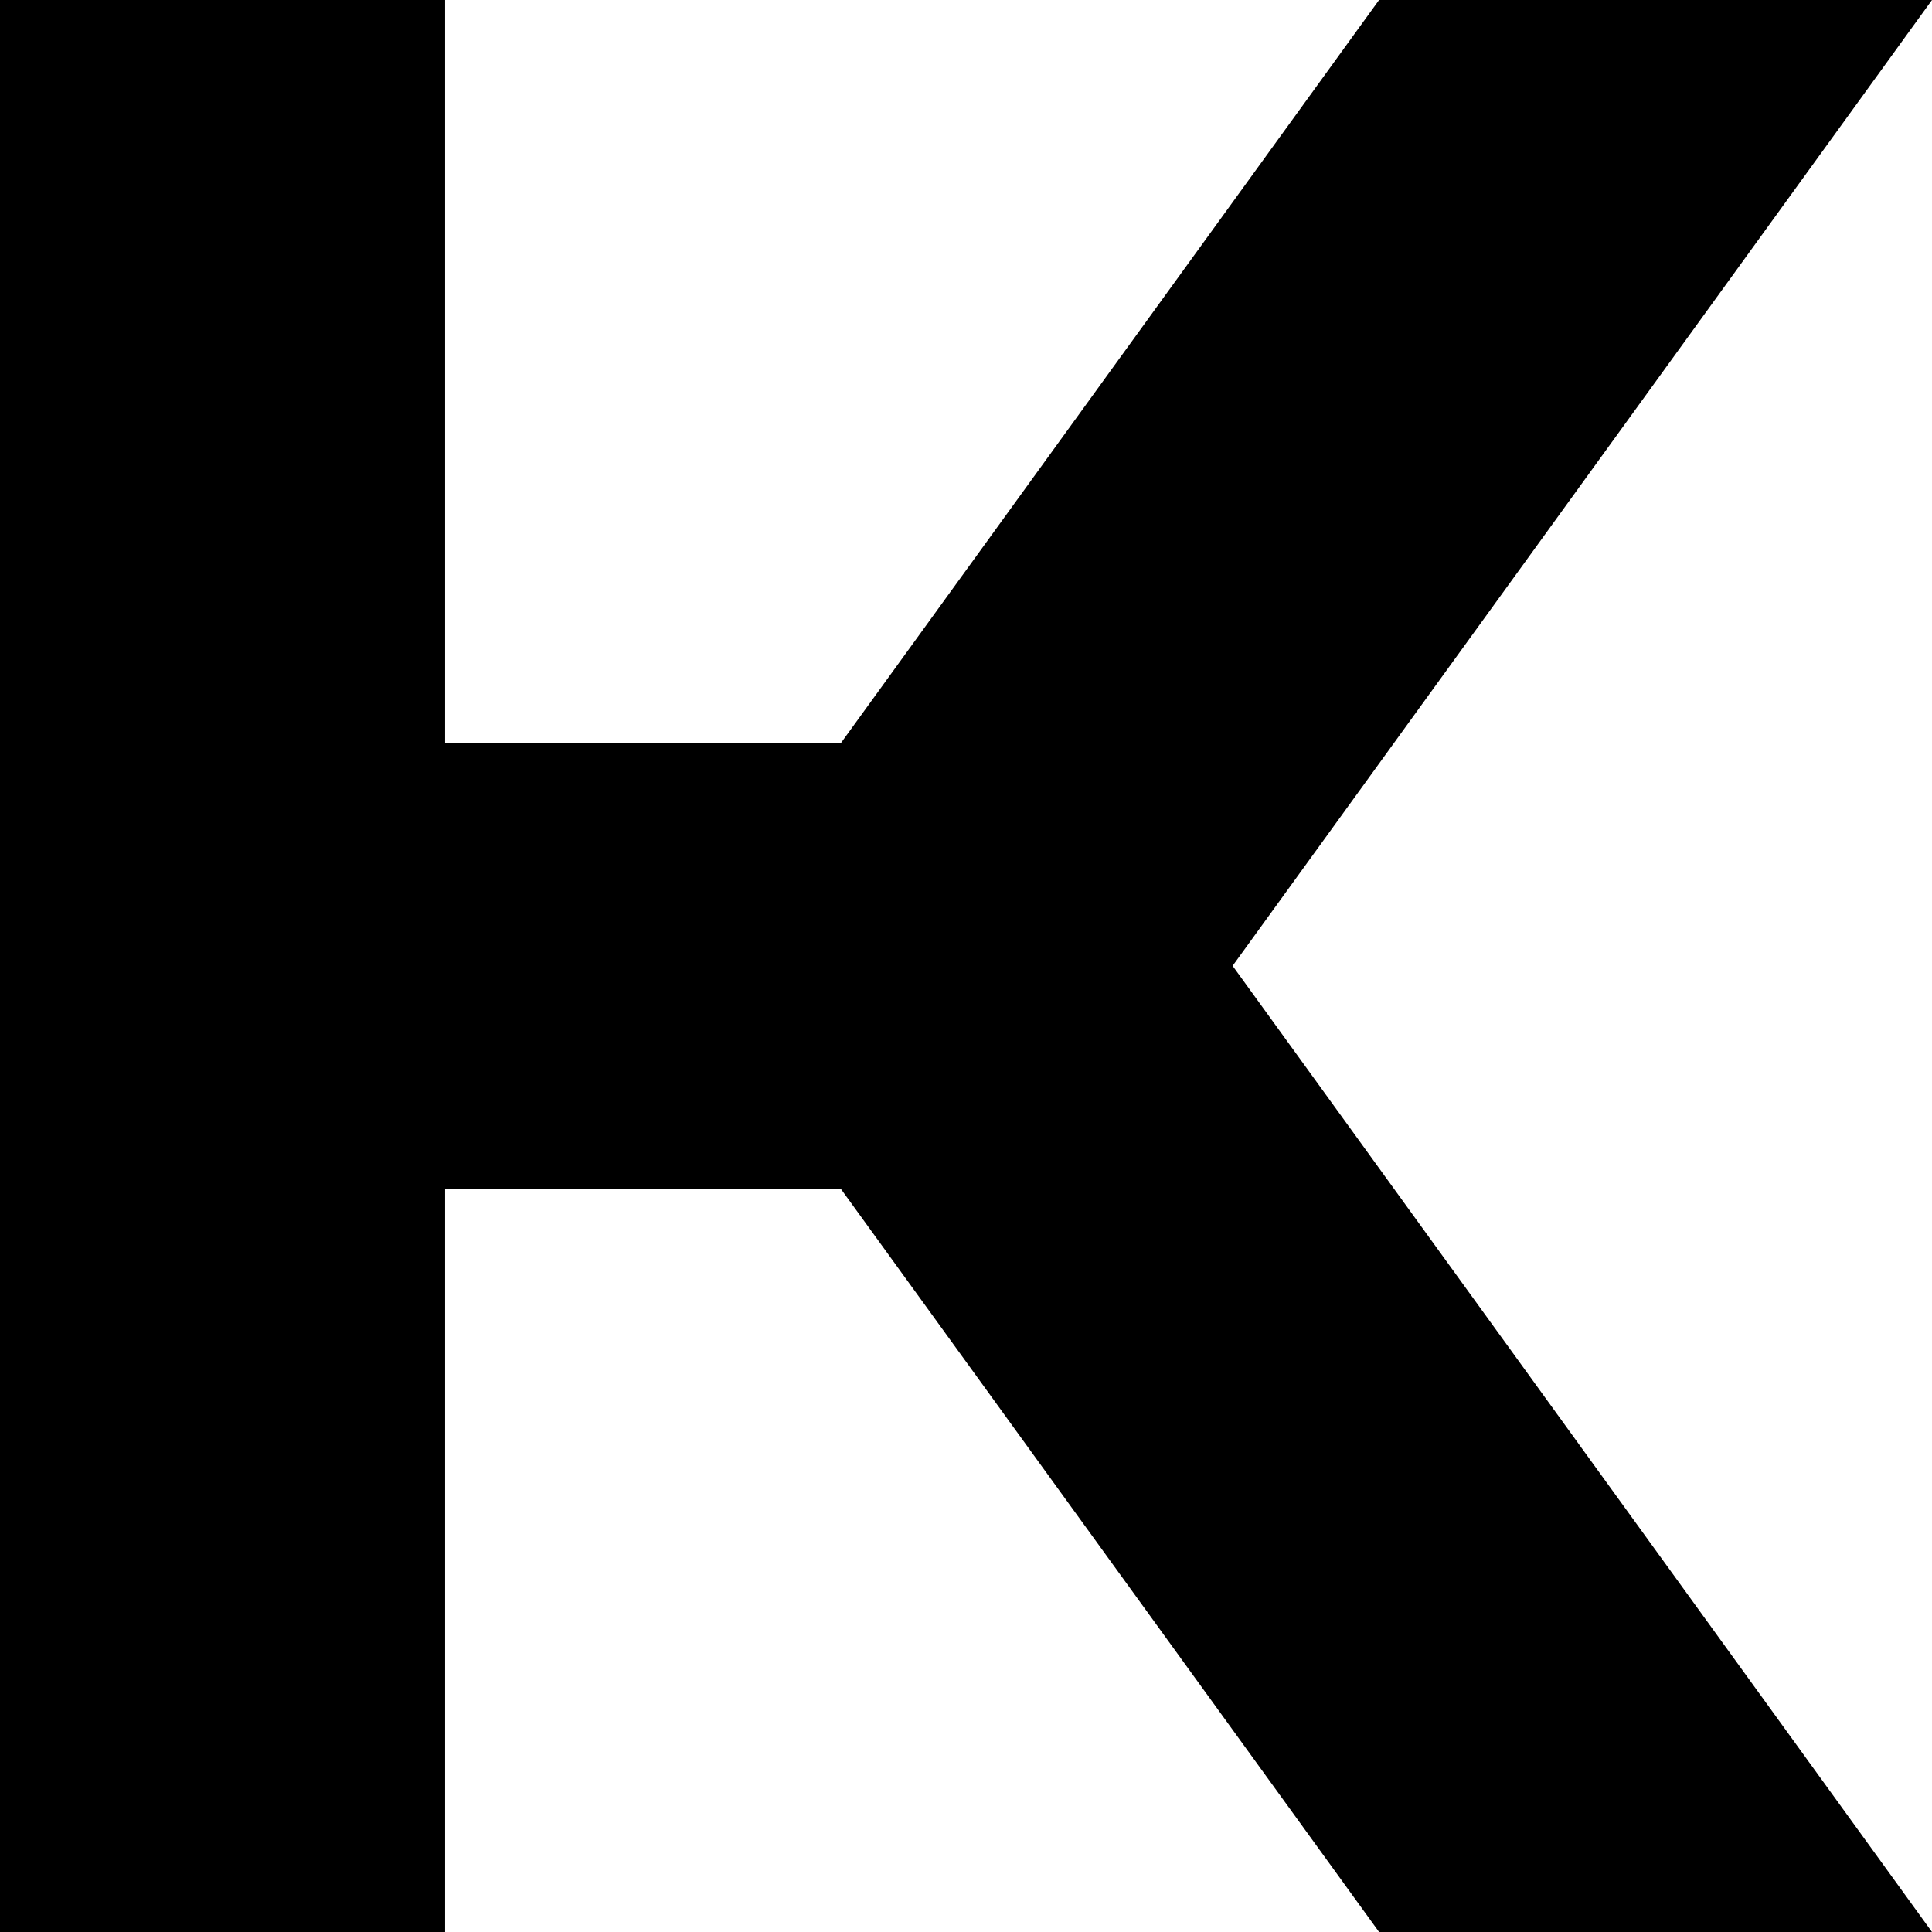
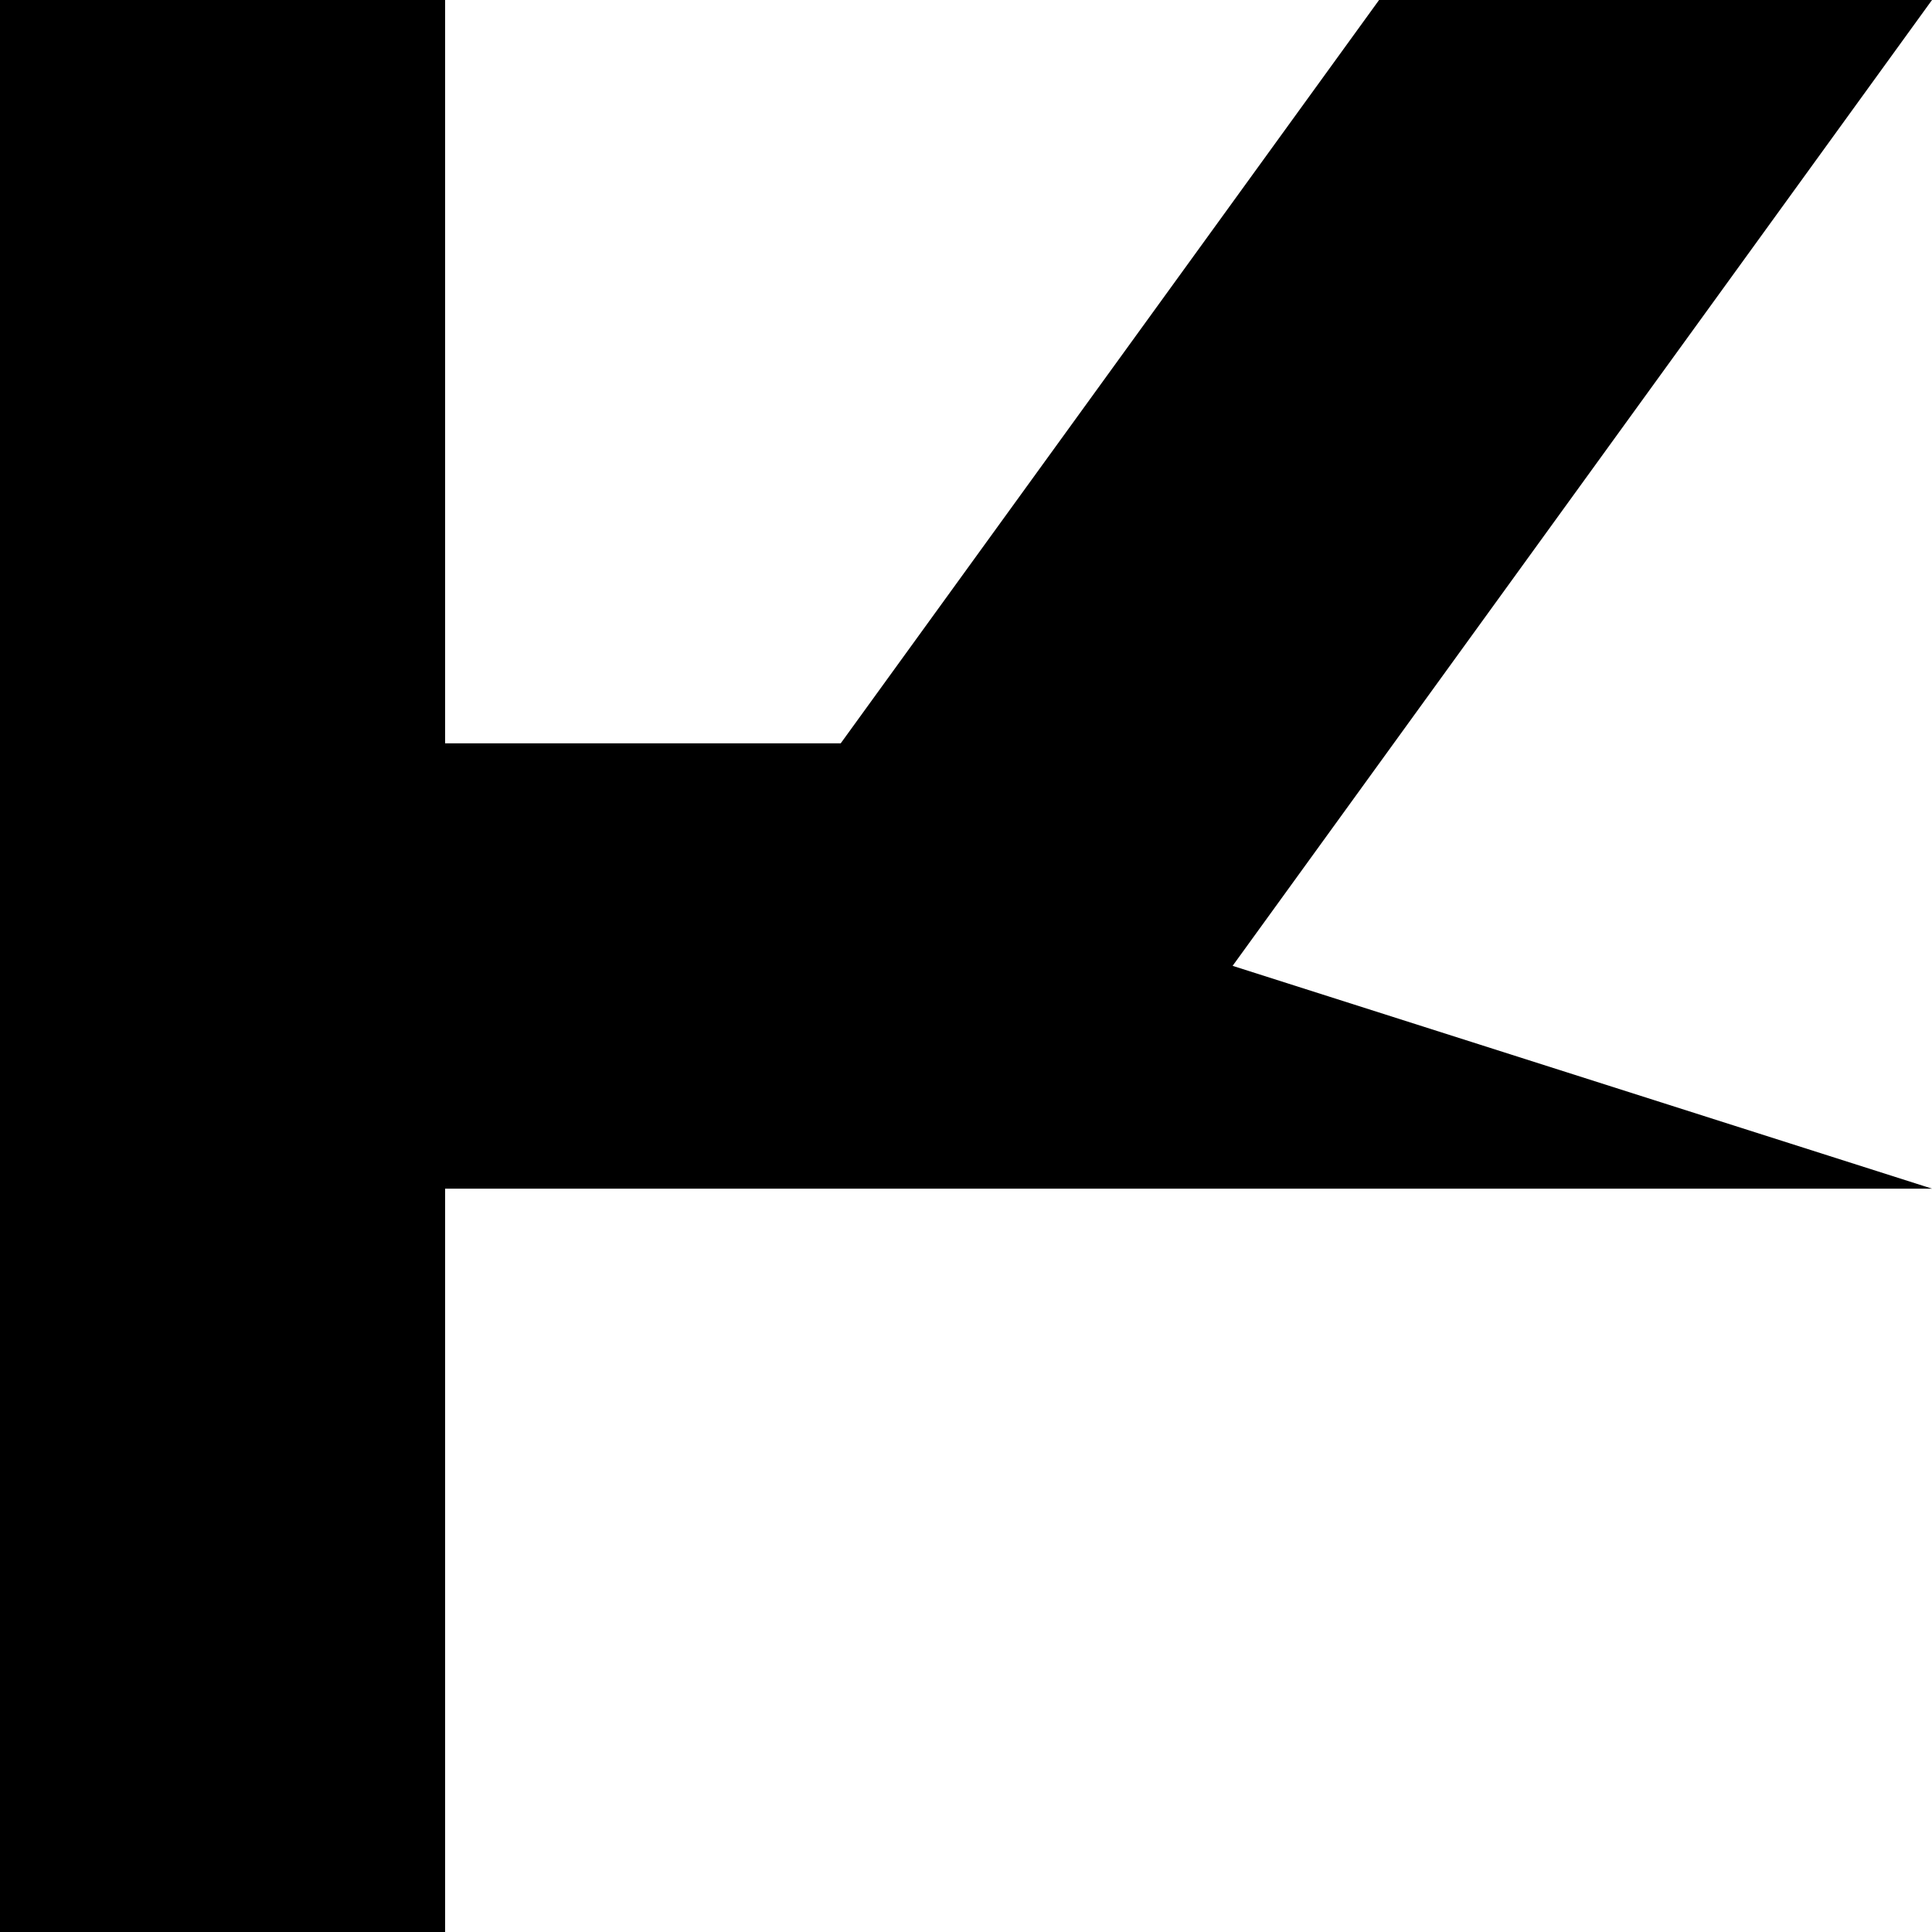
<svg xmlns="http://www.w3.org/2000/svg" width="62" height="62" viewBox="0 0 62 62" fill="none">
-   <path d="M62 0H44.256L26.979 23.855H16.634H14.284V0H0V62H14.284V38.145H16.634H26.979L44.256 62H62L39.556 30.995L62 0Z" fill="black" />
+   <path d="M62 0H44.256L26.979 23.855H16.634H14.284V0H0V62H14.284V38.145H16.634H26.979H62L39.556 30.995L62 0Z" fill="black" />
</svg>